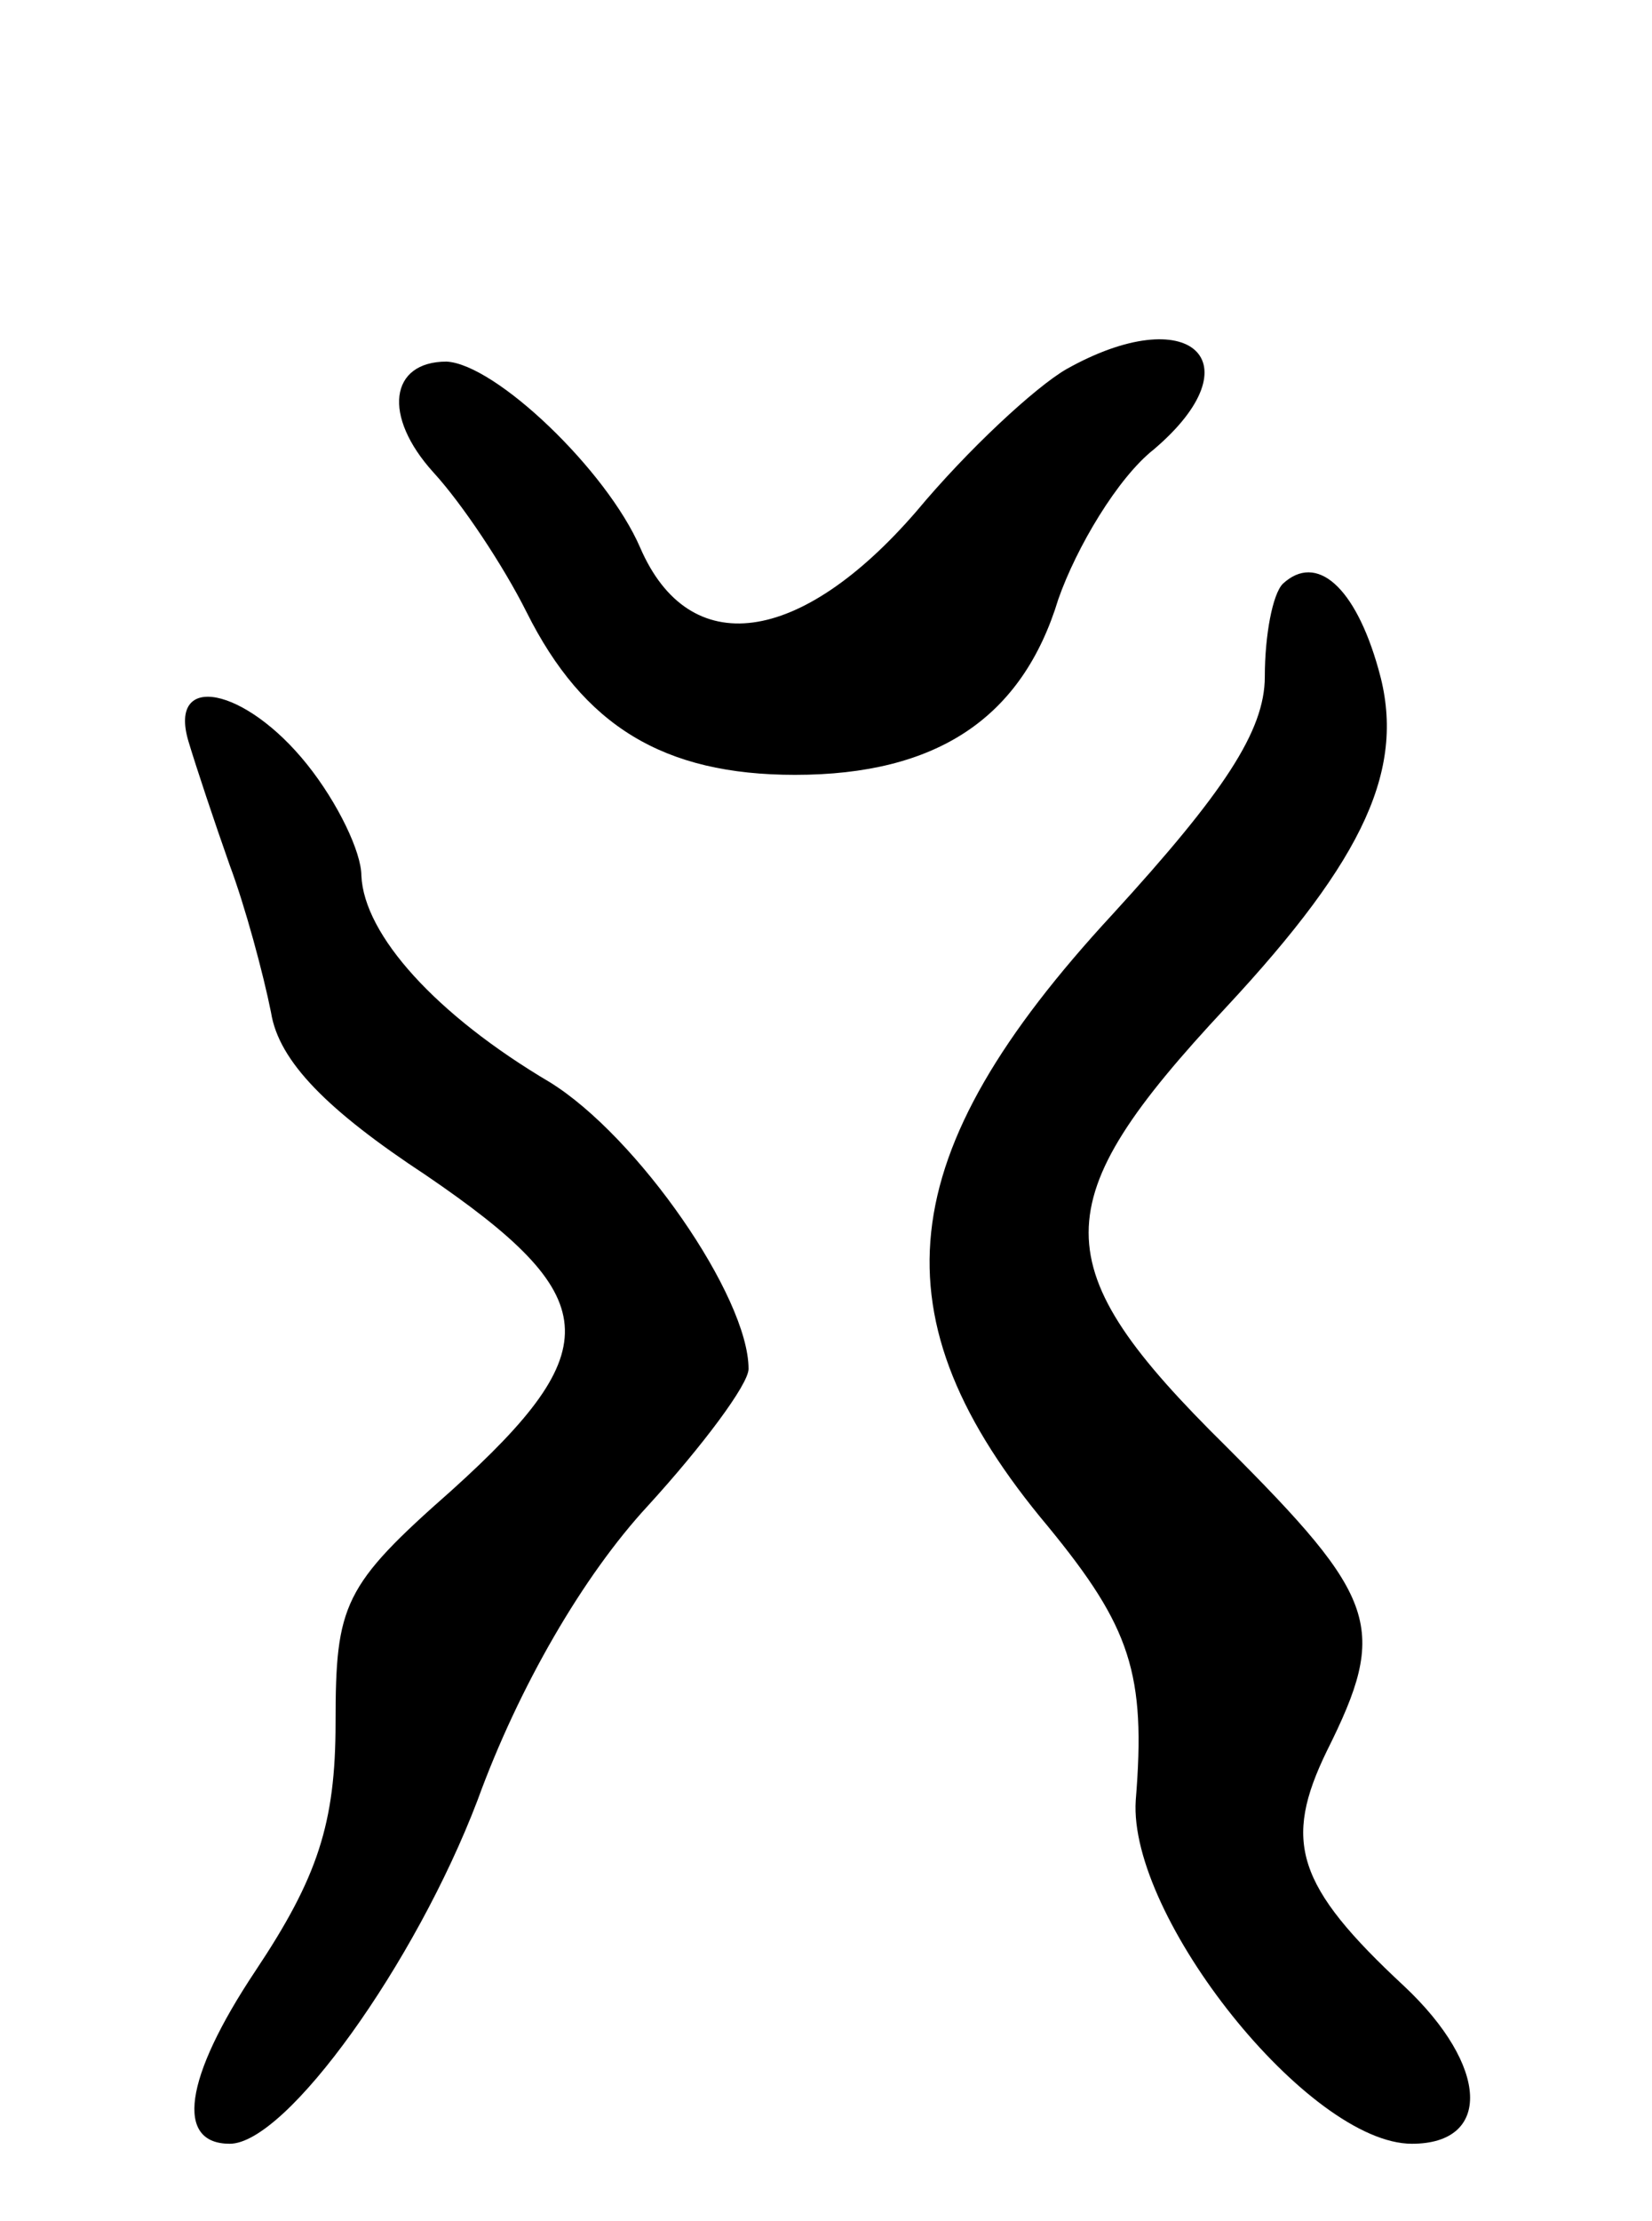
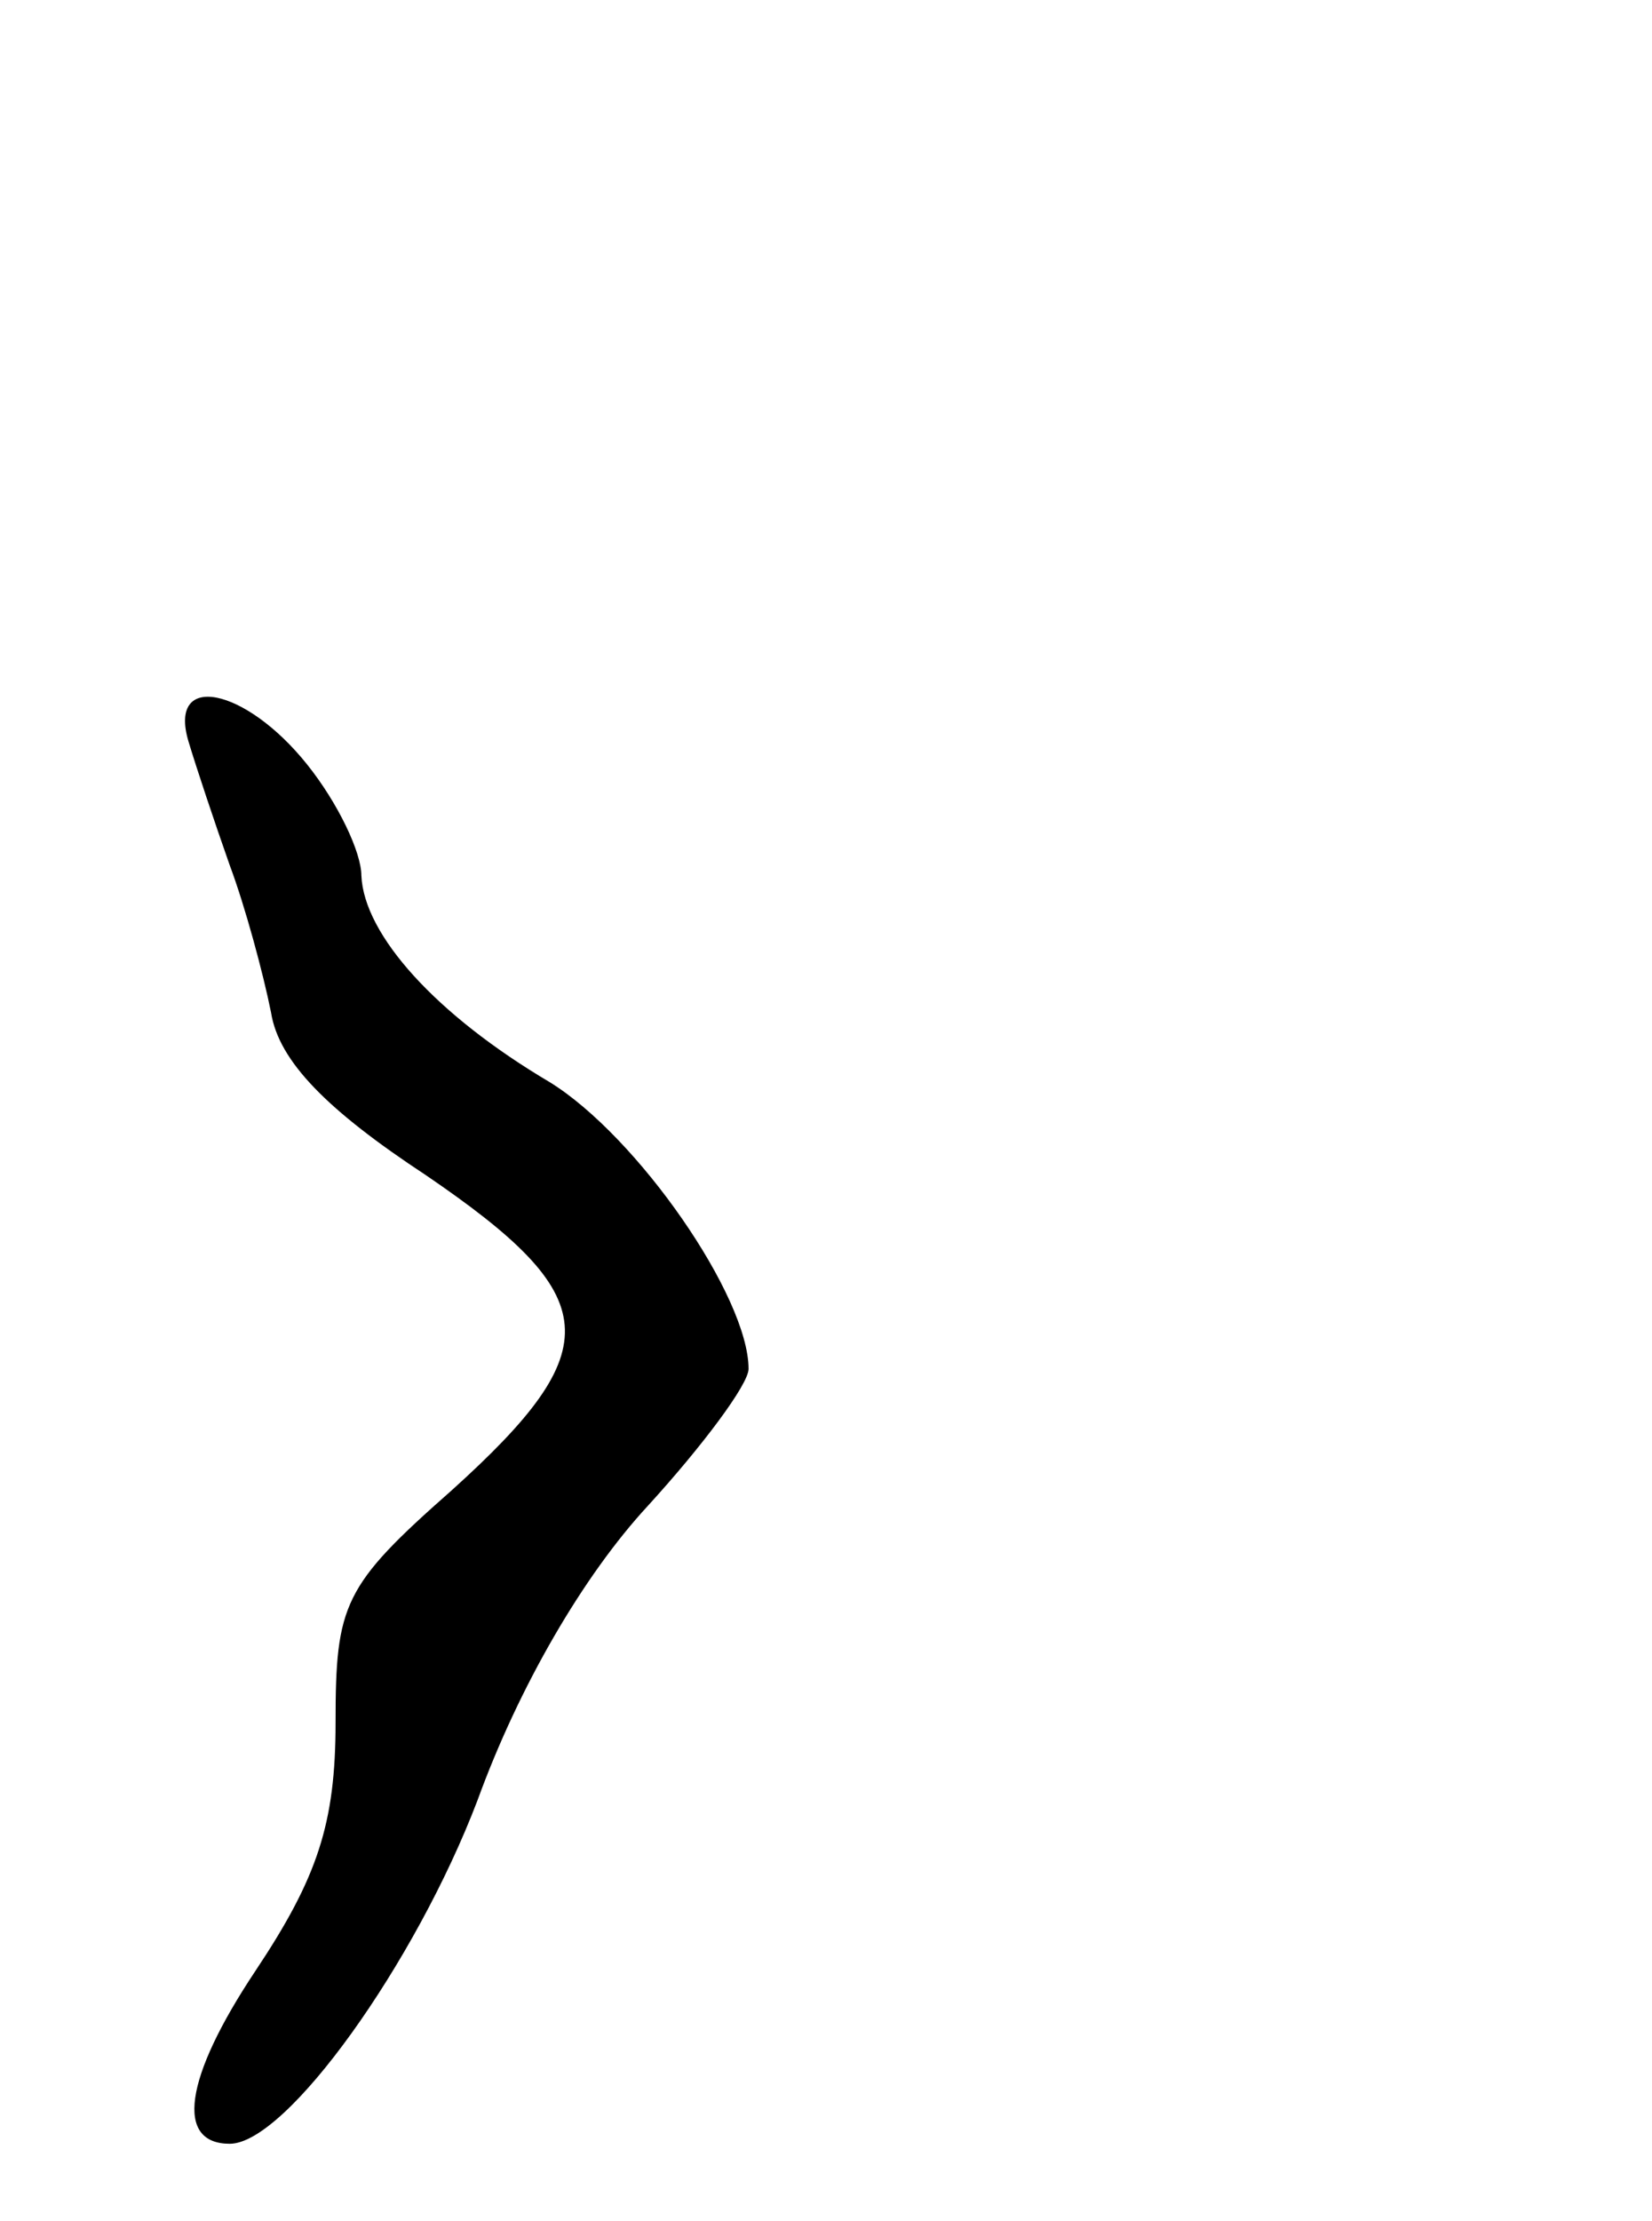
<svg xmlns="http://www.w3.org/2000/svg" version="1.0" width="64" height="86" viewBox="0 0 64 86">
  <g transform="translate(0,86) scale(0.1,-0.1)">
-     <path d="M413 717 c-12 -7 -38 -31 -58 -55 -45 -52 -88 -58 -107 -14 -13 30 -56 71 -75 72 -22 0 -25 -21 -5 -43 11 -12 27 -36 36 -54 22 -44 53 -63 104 -63 55 0 88 22 102 68 7 20 23 47 37 58 40 34 14 58 -34 31z" />
-     <path d="M497 634 c-4 -4 -7 -20 -7 -36 0 -21 -16 -45 -59 -92 -86 -93 -93 -156 -25 -237 32 -39 38 -57 34 -106 -3 -45 67 -133 107 -133 31 0 30 30 -3 61 -42 39 -47 56 -30 91 24 48 20 59 -39 118 -71 70 -71 94 0 170 54 58 70 93 59 131 -9 32 -24 45 -37 33z" />
    <path d="M73 573 c3 -10 10 -31 16 -48 6 -16 13 -42 16 -57 3 -19 22 -38 60 -63 69 -47 71 -67 10 -122 -42 -37 -45 -44 -45 -90 0 -39 -7 -60 -31 -96 -28 -42 -31 -67 -10 -67 22 0 72 70 96 133 16 44 41 87 66 114 21 23 39 47 39 53 0 28 -43 90 -77 111 -44 26 -72 57 -73 80 0 9 -9 28 -21 43 -24 30 -54 36 -46 9z" />
  </g>
</svg>